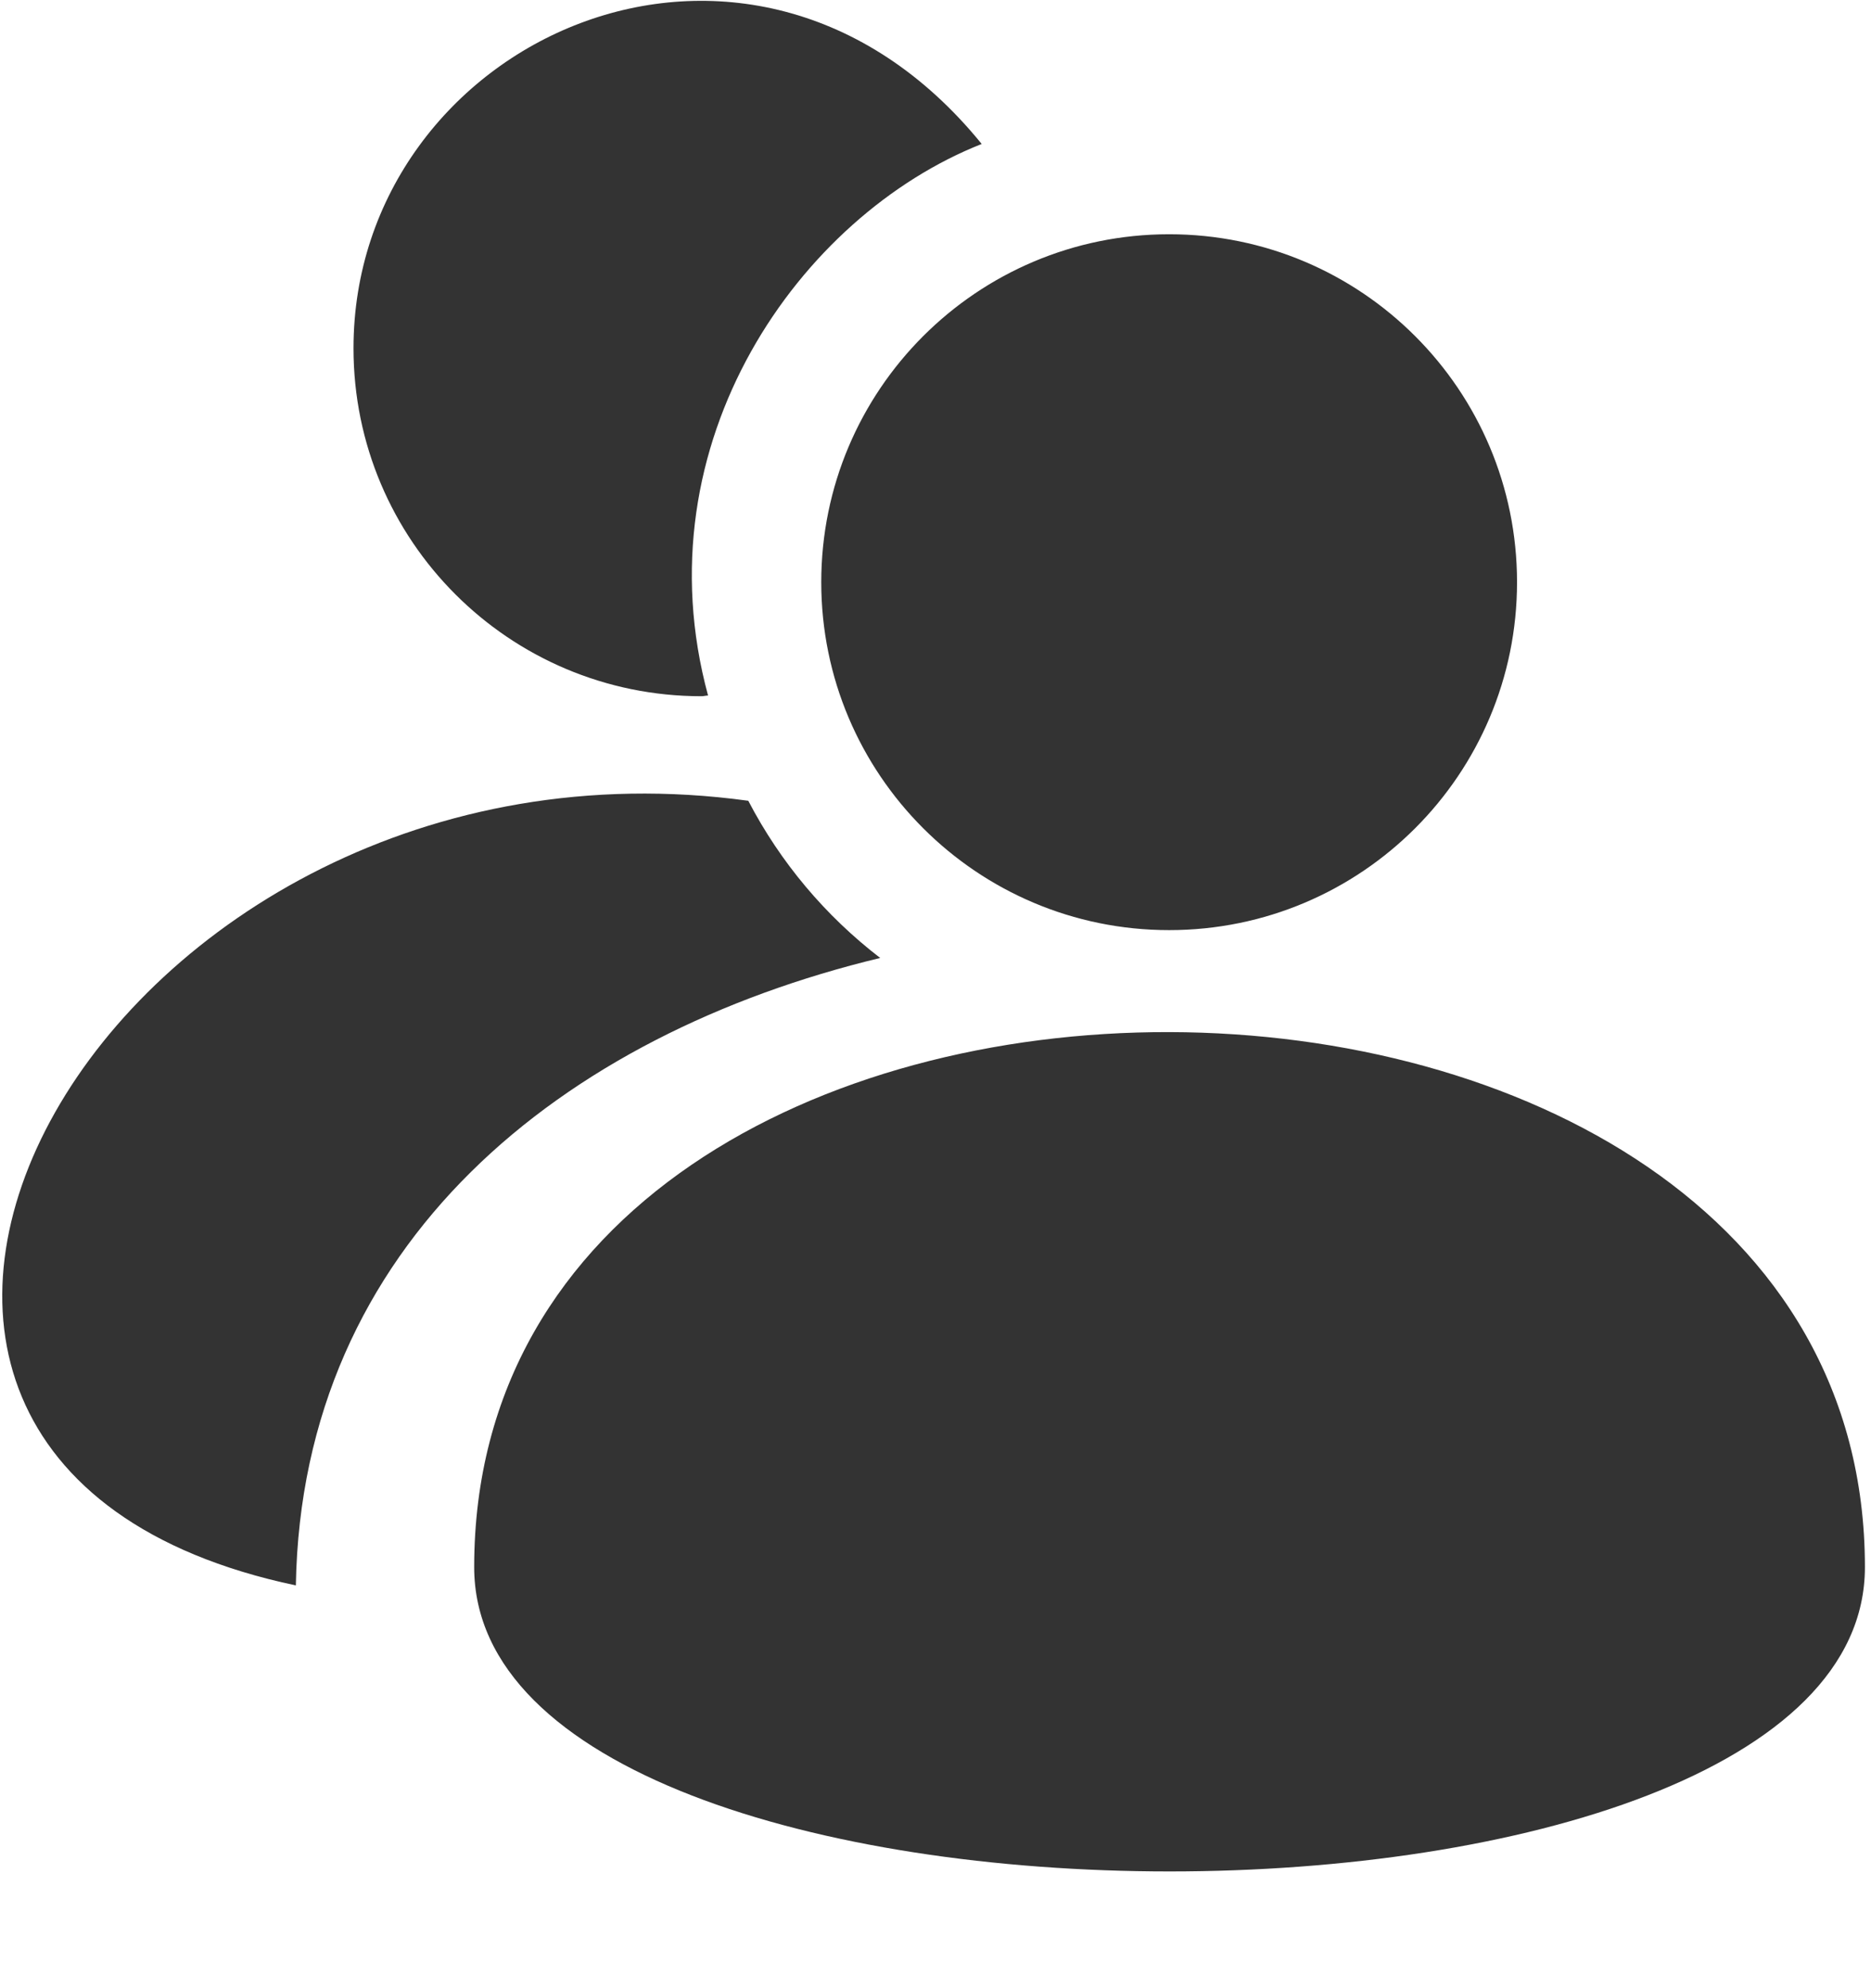
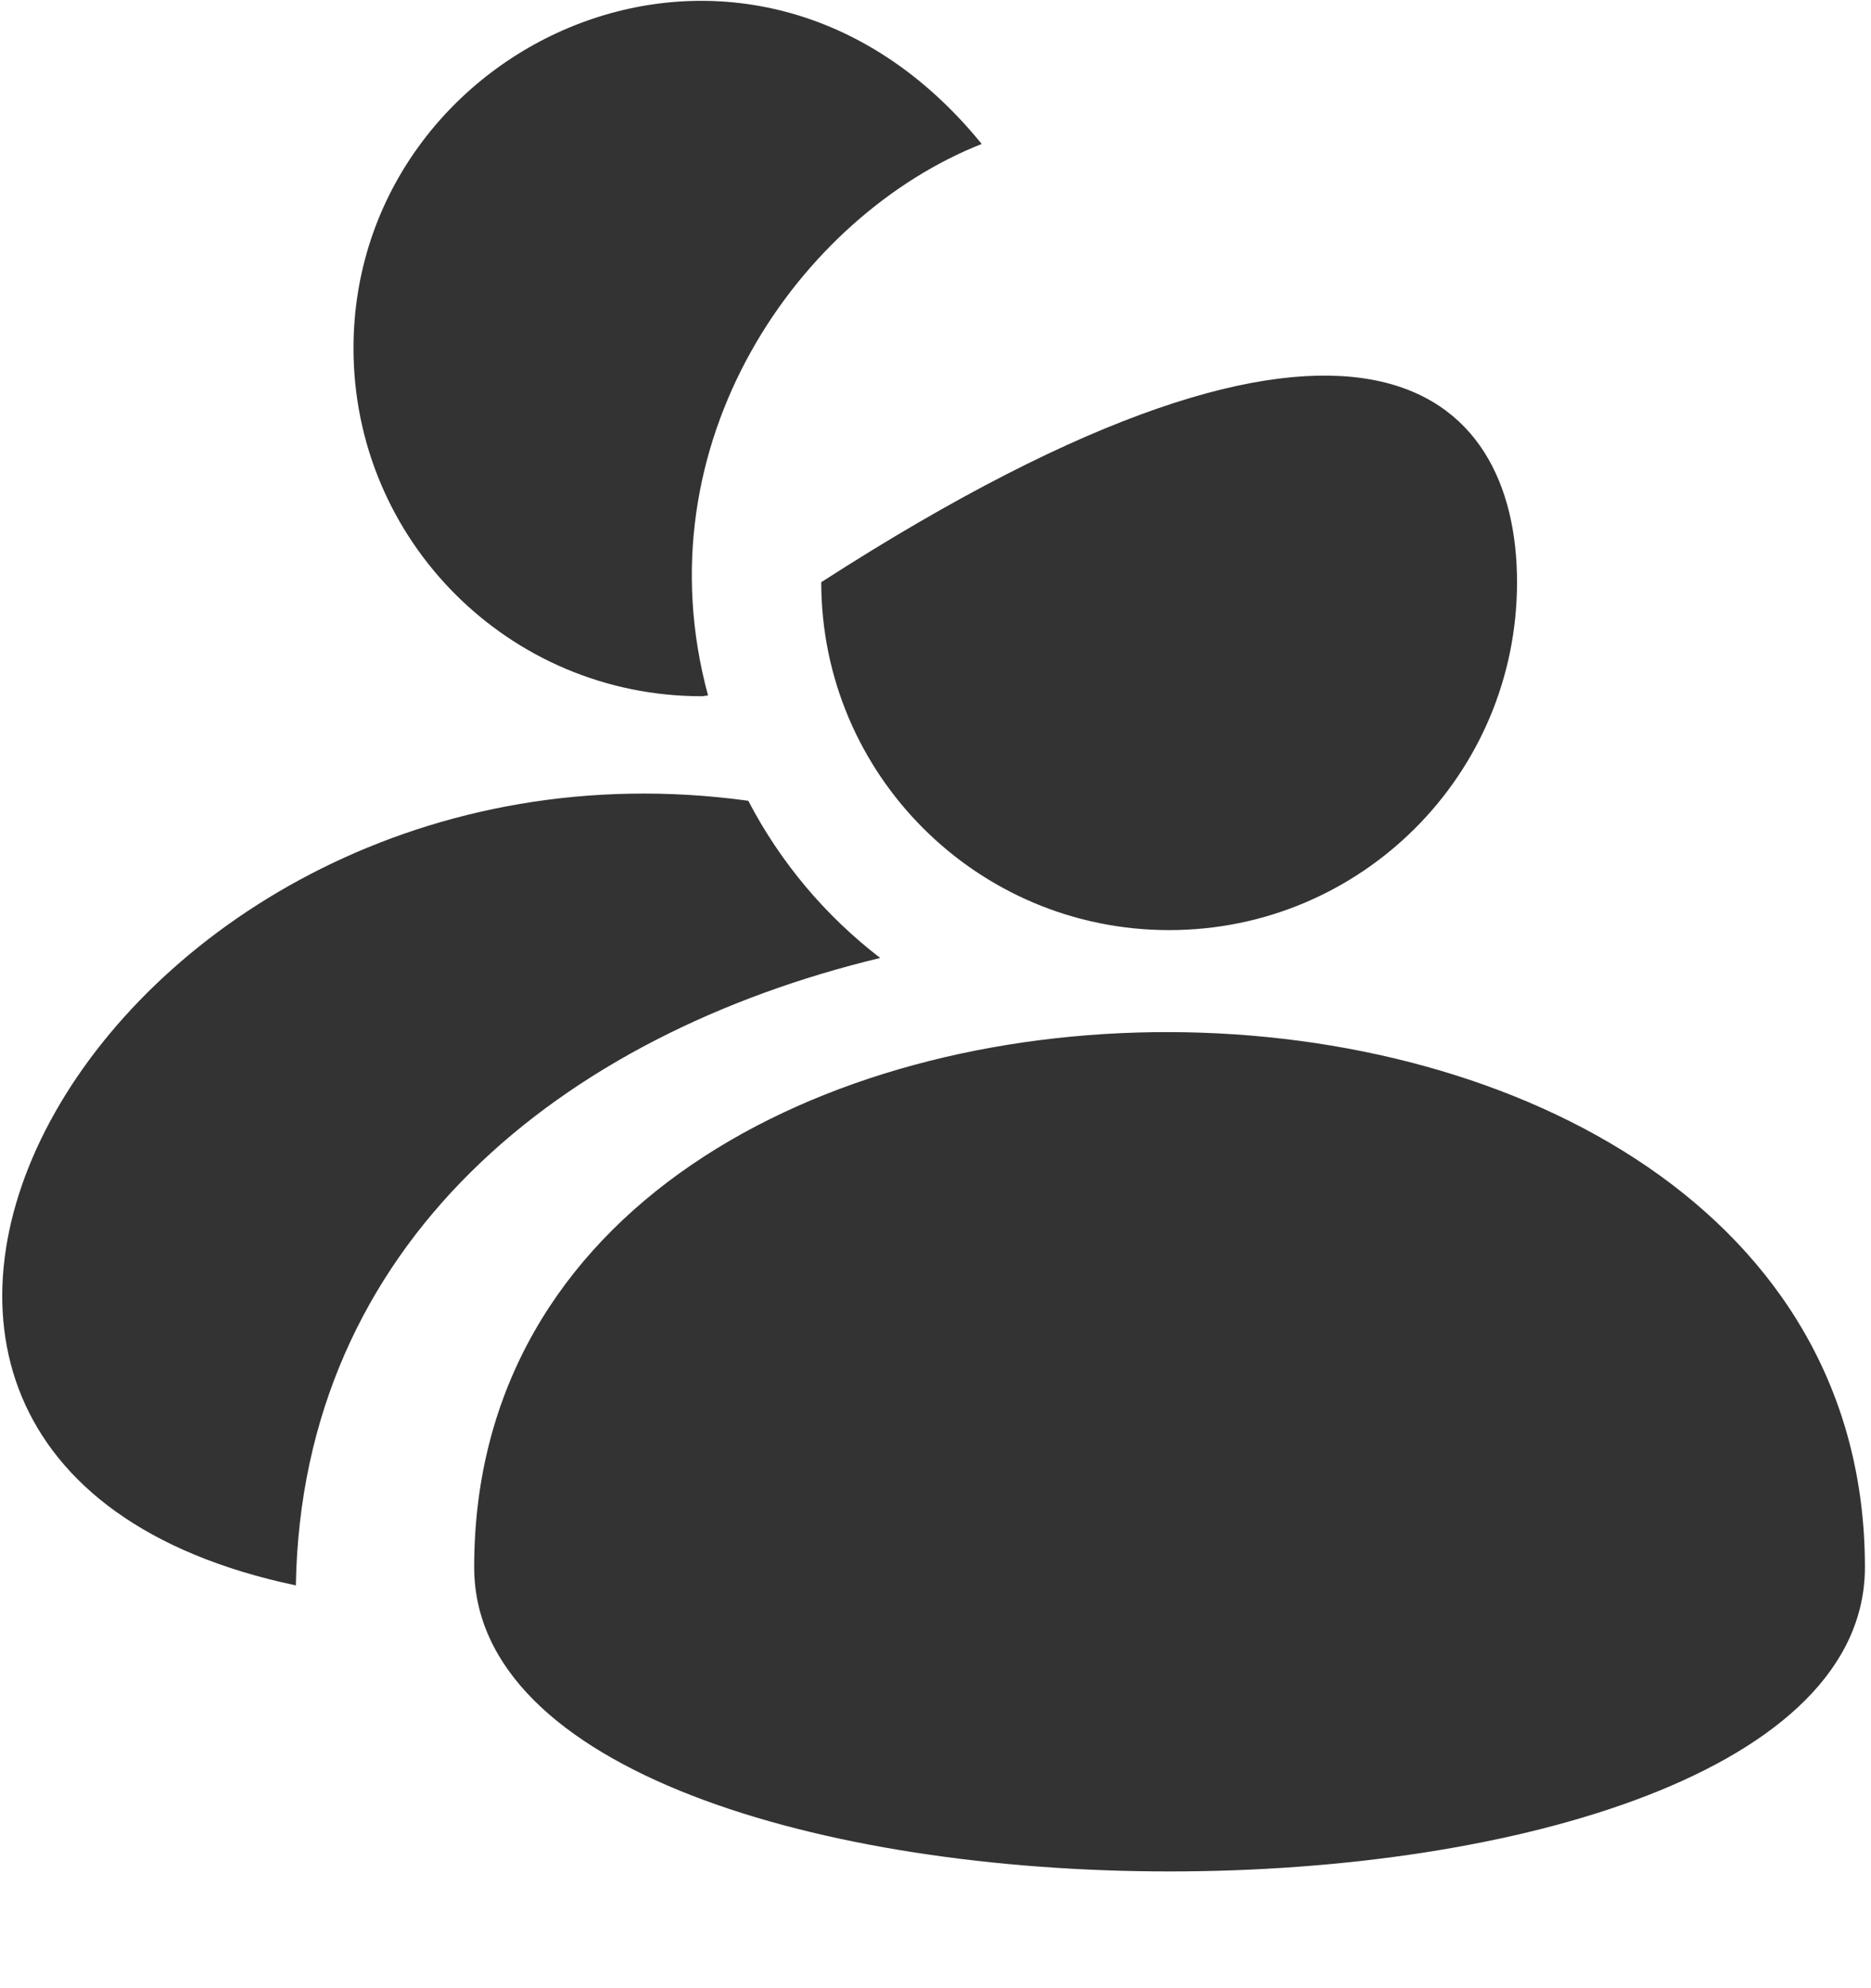
<svg xmlns="http://www.w3.org/2000/svg" width="16" height="17" viewBox="0 0 16 17" fill="none">
-   <path fill-rule="evenodd" clip-rule="evenodd" d="M3.023 2.978C3.023 0.344 6.405 -1.219 8.395 1.231C6.842 1.844 5.467 3.781 6.055 5.947C6.045 5.947 6.036 5.949 6.027 5.95C6.017 5.952 6.008 5.953 5.998 5.953C4.355 5.953 3.023 4.622 3.023 2.978ZM12.973 4.978C12.973 6.621 11.642 7.953 9.998 7.953C8.355 7.953 7.023 6.621 7.023 4.978C7.023 3.335 8.355 2.003 9.998 2.003C11.642 2.003 12.973 3.335 12.973 4.978ZM15.948 13.4C15.948 16.869 4.055 16.869 4.055 13.4C4.055 7.269 15.948 7.331 15.948 13.4ZM6.399 6.847C0.905 6.094 -2.626 12.469 2.53 13.556C2.58 10.628 4.805 8.847 7.527 8.191C7.059 7.831 6.674 7.375 6.399 6.847Z" fill="#333333" />
+   <path fill-rule="evenodd" clip-rule="evenodd" d="M3.023 2.978C3.023 0.344 6.405 -1.219 8.395 1.231C6.842 1.844 5.467 3.781 6.055 5.947C6.045 5.947 6.036 5.949 6.027 5.95C6.017 5.952 6.008 5.953 5.998 5.953C4.355 5.953 3.023 4.622 3.023 2.978ZM12.973 4.978C12.973 6.621 11.642 7.953 9.998 7.953C8.355 7.953 7.023 6.621 7.023 4.978C11.642 2.003 12.973 3.335 12.973 4.978ZM15.948 13.4C15.948 16.869 4.055 16.869 4.055 13.4C4.055 7.269 15.948 7.331 15.948 13.4ZM6.399 6.847C0.905 6.094 -2.626 12.469 2.53 13.556C2.58 10.628 4.805 8.847 7.527 8.191C7.059 7.831 6.674 7.375 6.399 6.847Z" fill="#333333" />
</svg>